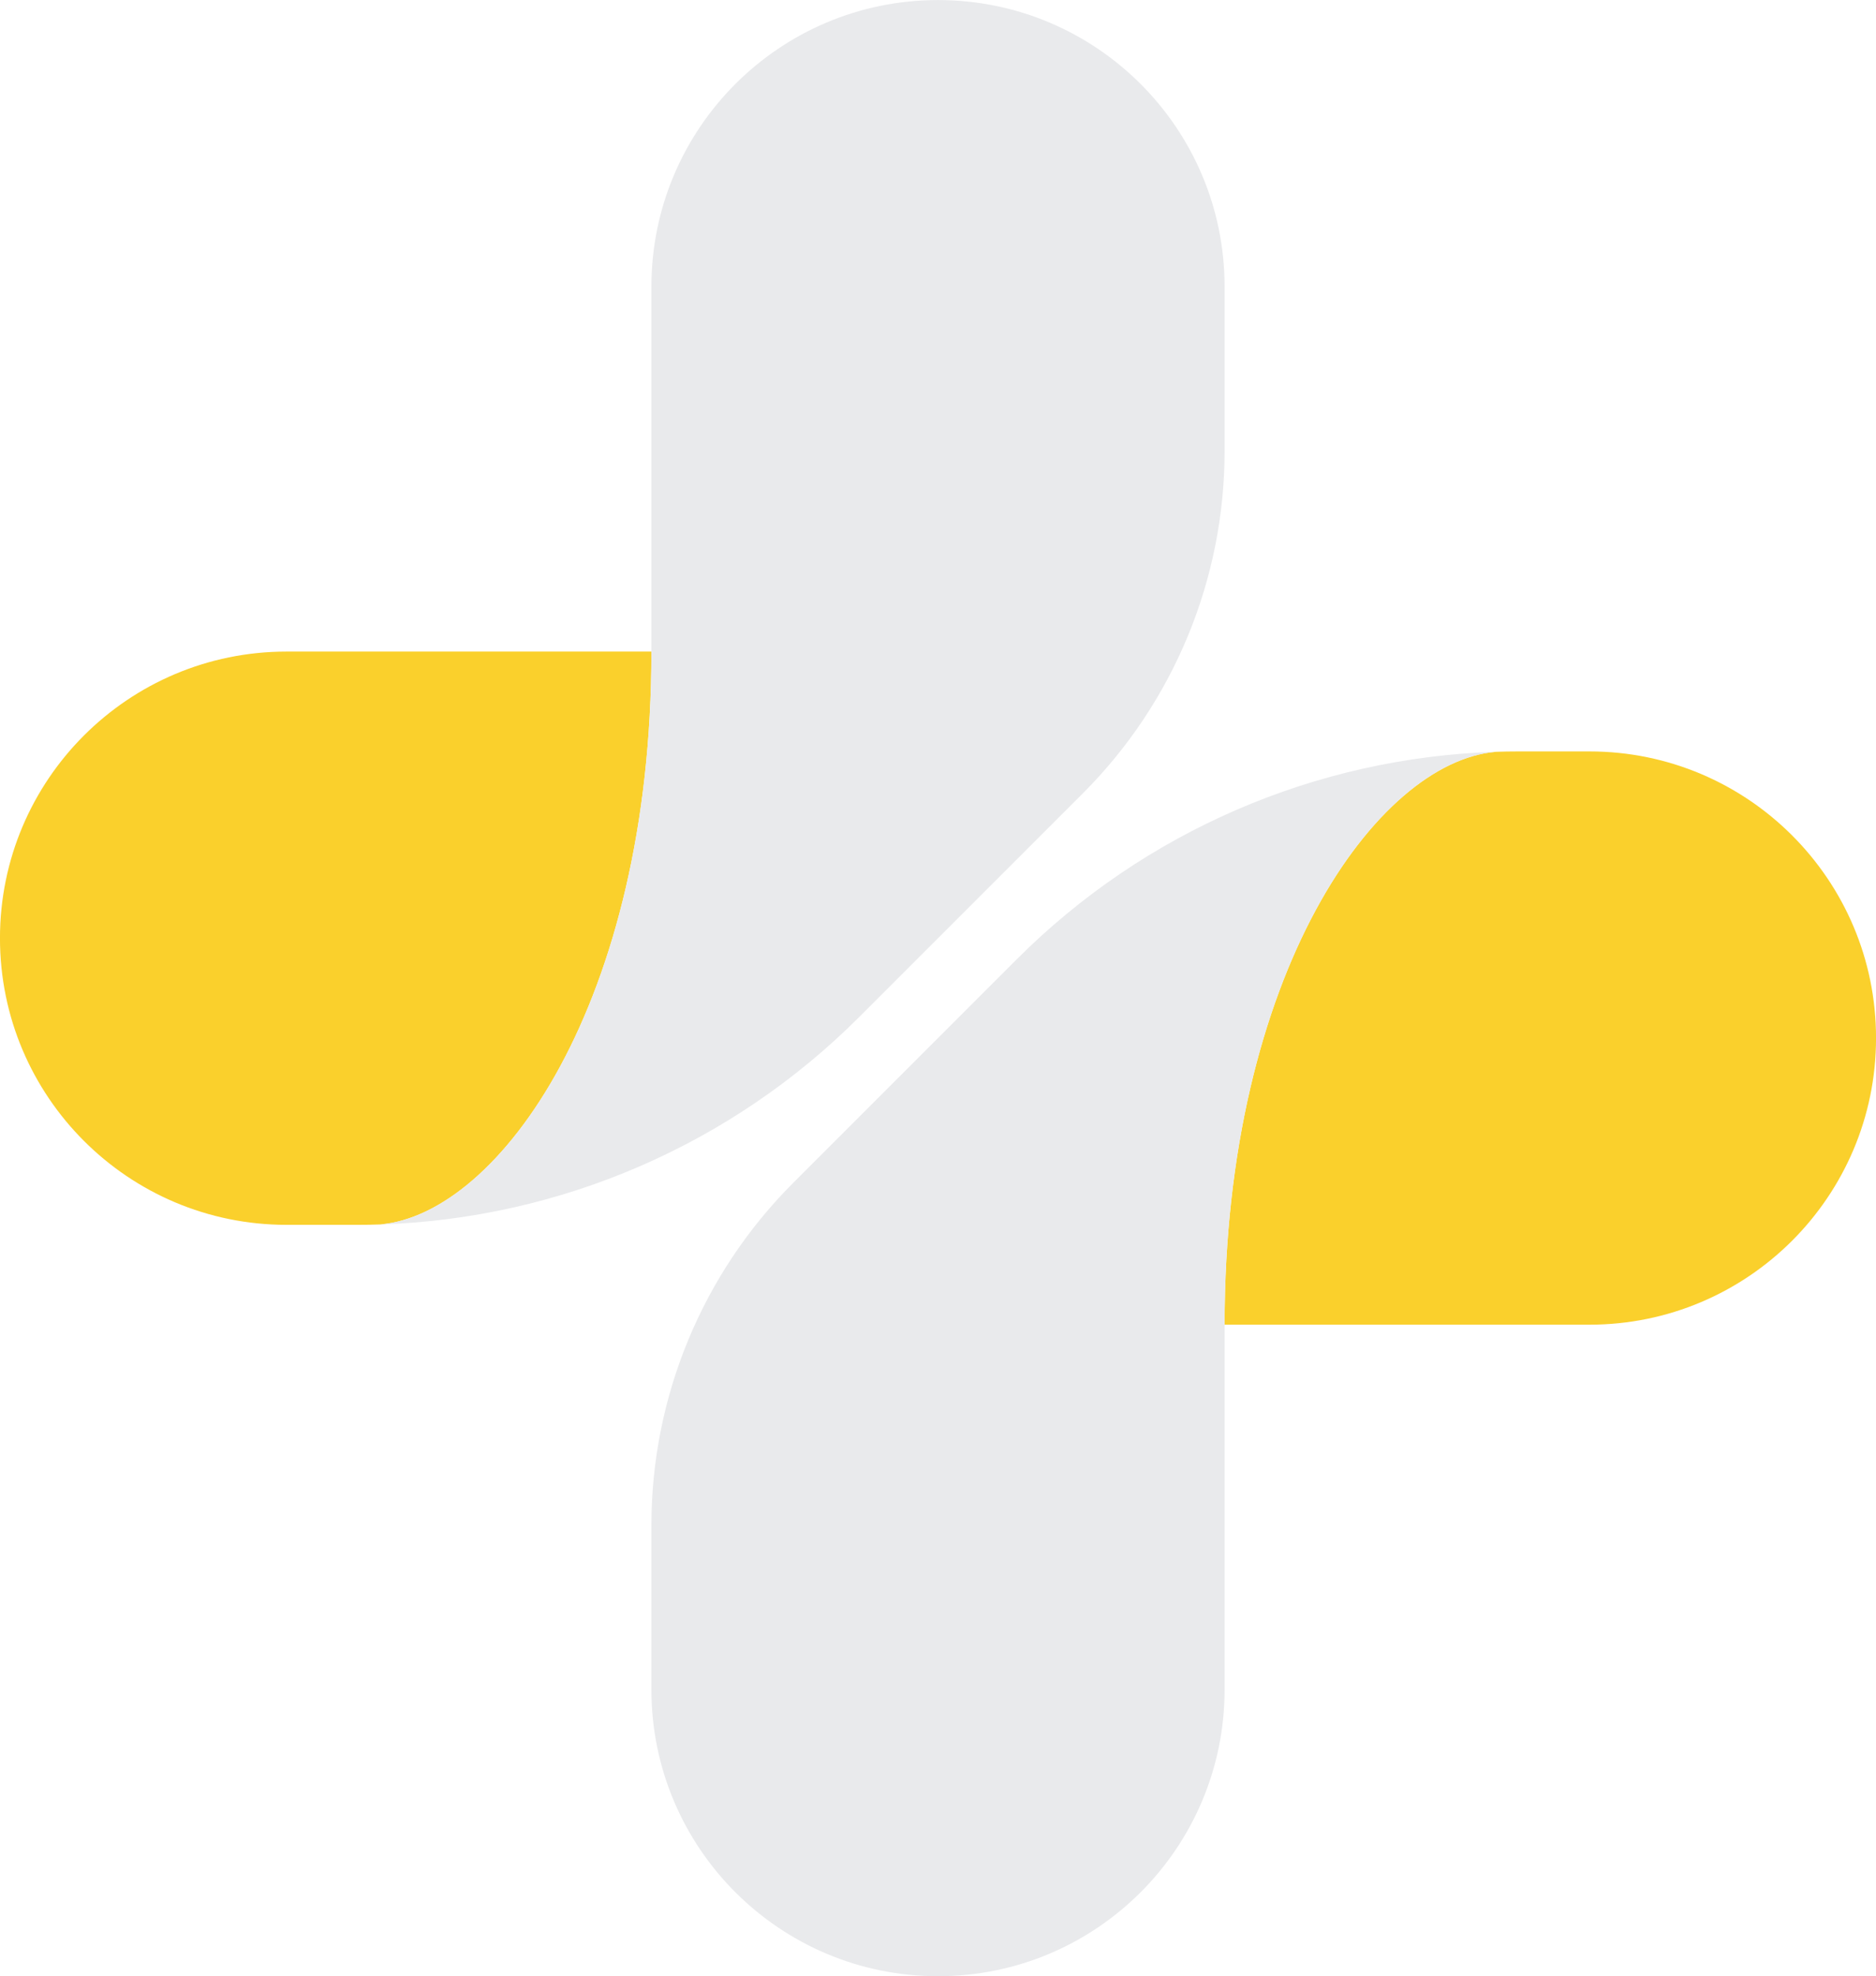
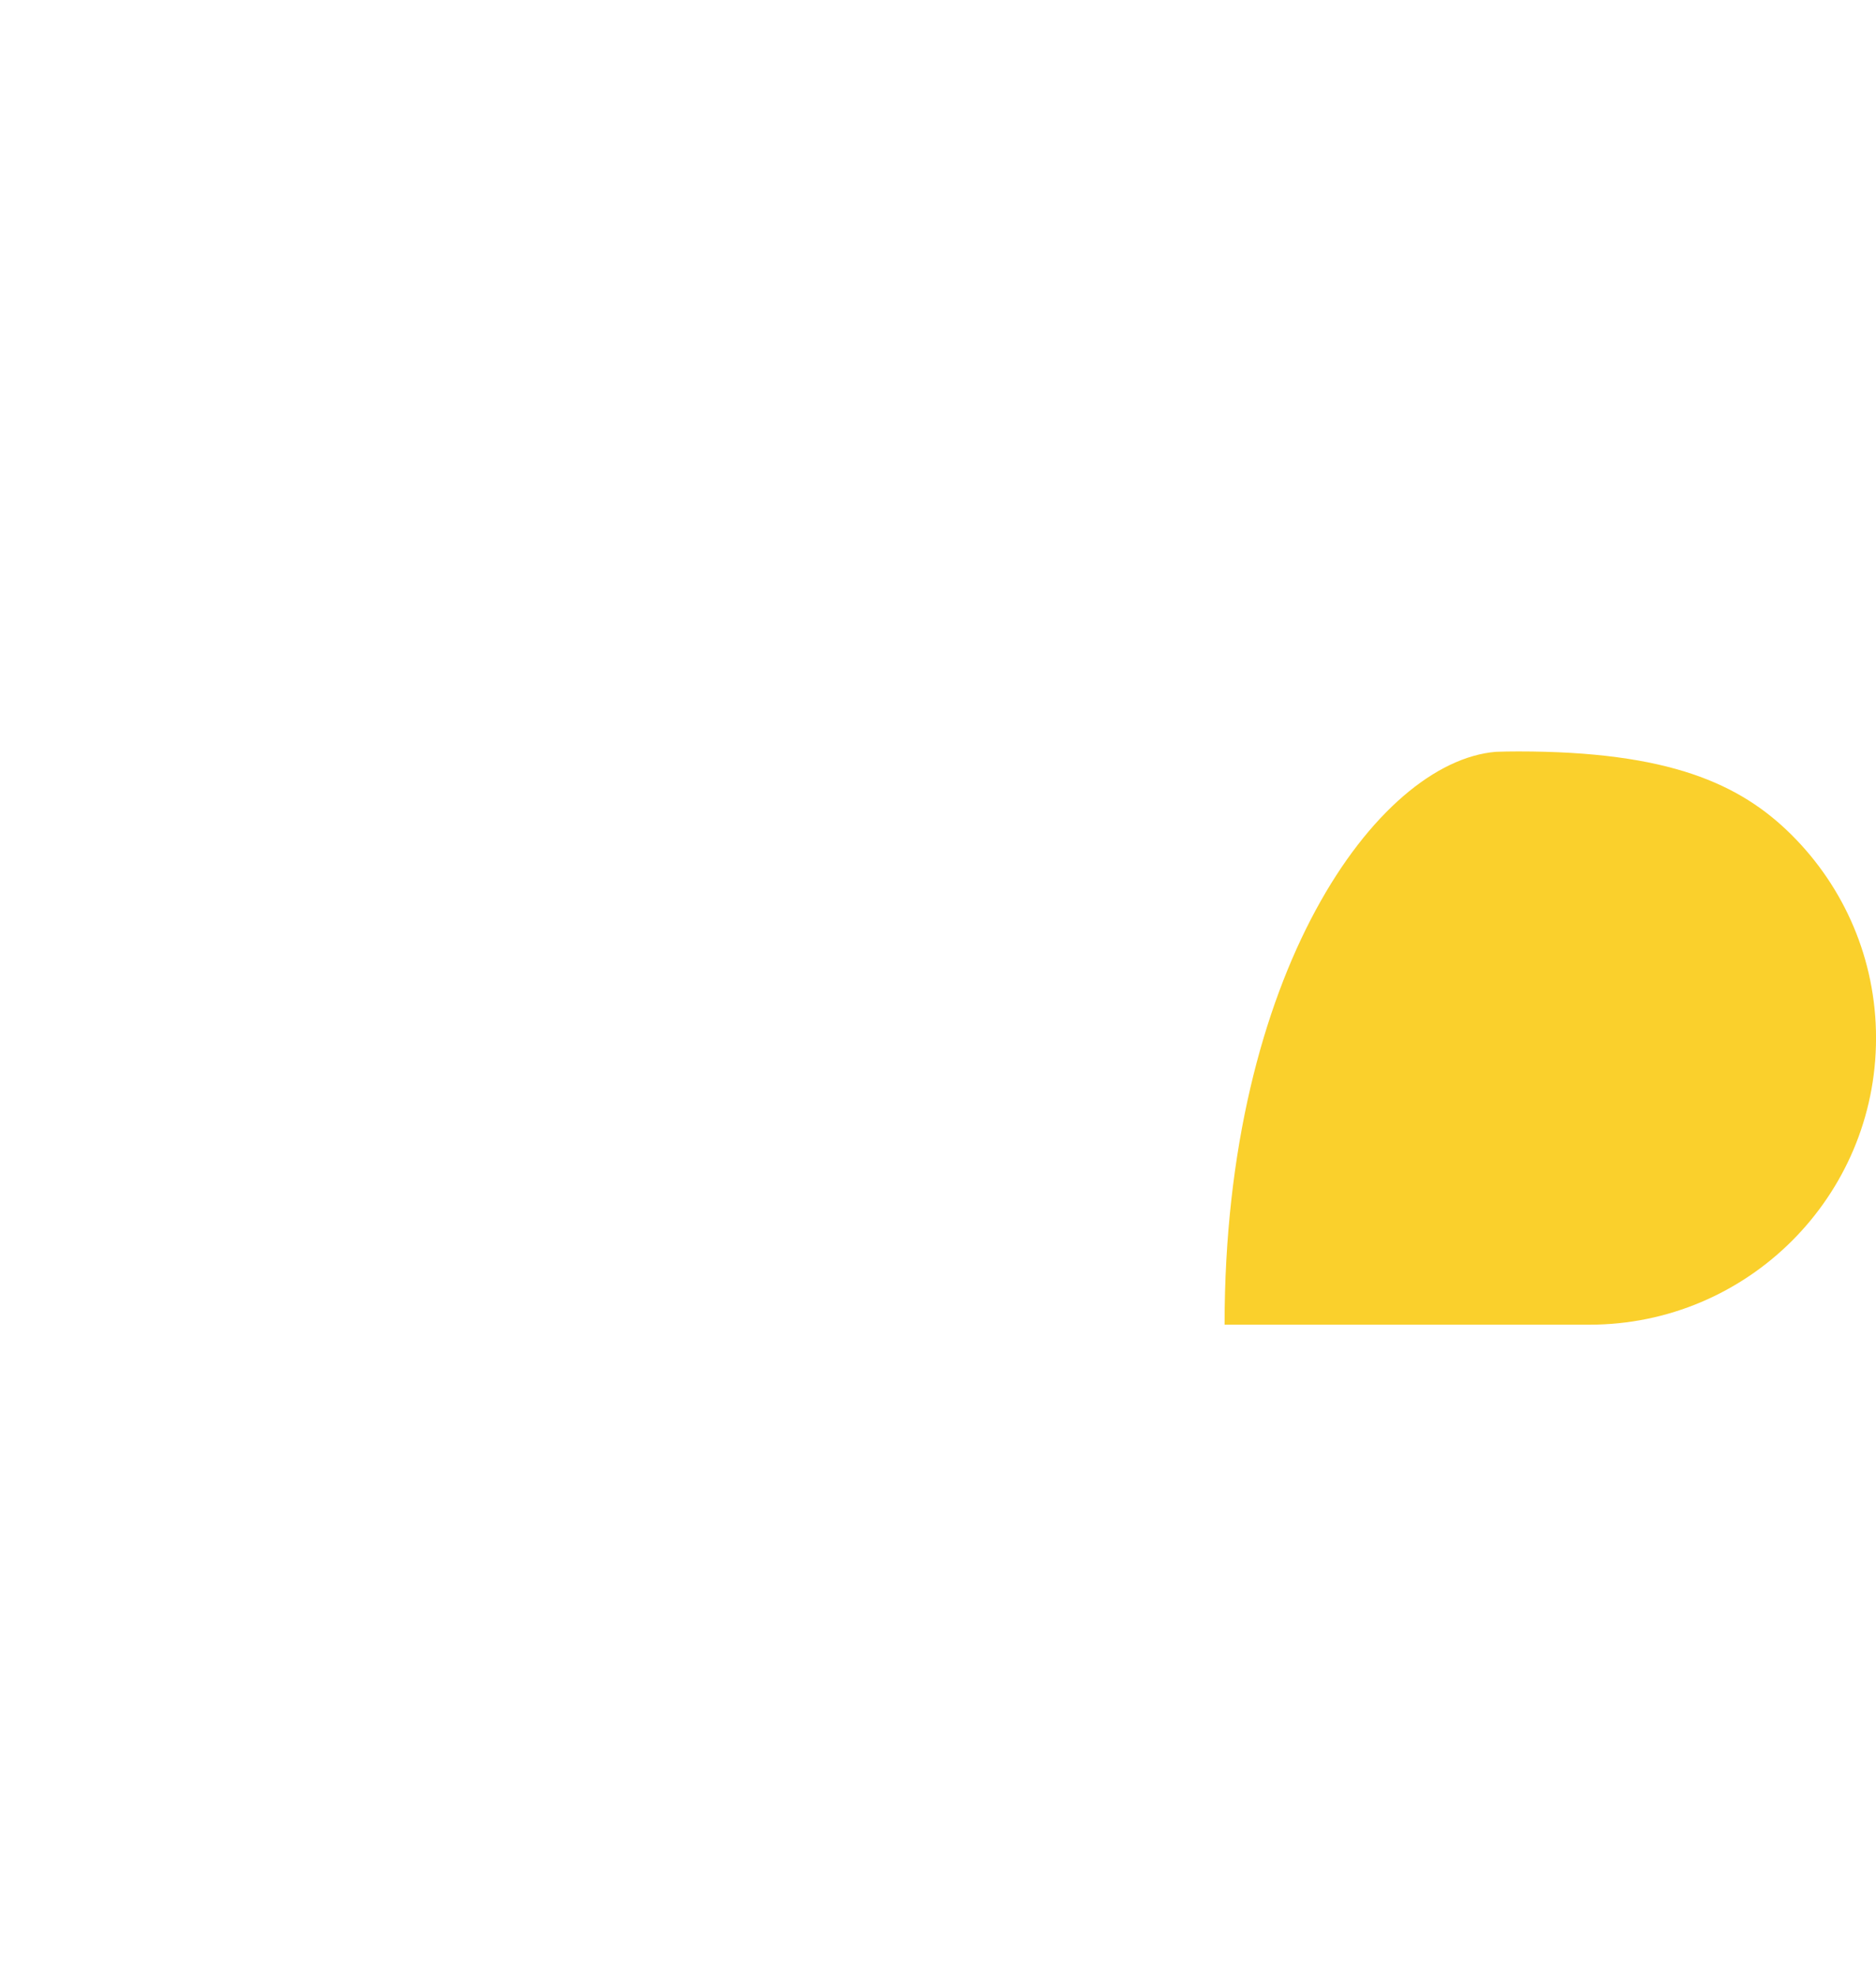
<svg xmlns="http://www.w3.org/2000/svg" fill="#000000" height="971.5" preserveAspectRatio="xMidYMid meet" version="1" viewBox="538.8 514.2 922.4 971.5" width="922.4" zoomAndPan="magnify">
  <g>
    <g id="change1_1">
-       <path d="M 679.695 834.539 L 859.09 834.539 C 859.09 1007.352 784.105 1111.238 725.766 1116.18 C 722.082 1116.309 718.387 1116.371 714.676 1116.371 L 679.695 1116.371 C 640.785 1116.371 605.559 1100.602 580.059 1075.102 C 554.559 1049.59 538.785 1014.371 538.785 975.461 C 538.785 897.629 601.875 834.539 679.695 834.539" fill="#fad02c" />
-     </g>
+       </g>
    <g id="change2_1">
-       <path d="M 1140.91 655.141 L 1140.91 735.949 C 1140.91 799.078 1115.84 859.621 1071.199 904.262 L 961.199 1014.262 C 898.445 1077.02 814.219 1113.379 725.766 1116.18 C 784.105 1111.238 859.09 1007.352 859.09 834.539 L 859.09 655.141 C 859.09 577.32 922.176 514.23 1000 514.23 C 1077.82 514.23 1140.91 577.32 1140.91 655.141" fill="#e9eaec" />
-     </g>
+       </g>
    <g id="change1_2">
-       <path d="M 1320.301 1165.461 L 1140.91 1165.461 C 1140.91 992.648 1215.891 888.762 1274.238 883.82 C 1277.922 883.691 1281.609 883.629 1285.32 883.629 L 1320.301 883.629 C 1359.211 883.629 1394.441 899.398 1419.941 924.91 C 1445.441 950.41 1461.219 985.629 1461.219 1024.539 C 1461.219 1102.371 1398.129 1165.461 1320.301 1165.461" fill="#fad02c" />
+       <path d="M 1320.301 1165.461 L 1140.91 1165.461 C 1140.91 992.648 1215.891 888.762 1274.238 883.82 C 1277.922 883.691 1281.609 883.629 1285.32 883.629 C 1359.211 883.629 1394.441 899.398 1419.941 924.91 C 1445.441 950.41 1461.219 985.629 1461.219 1024.539 C 1461.219 1102.371 1398.129 1165.461 1320.301 1165.461" fill="#fad02c" />
    </g>
    <g id="change2_2">
-       <path d="M 859.09 1344.859 L 859.09 1264.051 C 859.09 1200.922 884.156 1140.379 928.801 1095.738 L 1038.801 985.738 C 1101.559 922.98 1185.781 886.621 1274.238 883.82 C 1215.891 888.762 1140.91 992.648 1140.91 1165.461 L 1140.91 1344.859 C 1140.91 1422.68 1077.82 1485.77 1000 1485.77 C 922.176 1485.77 859.09 1422.68 859.09 1344.859" fill="#e9eaec" />
-     </g>
+       </g>
  </g>
</svg>